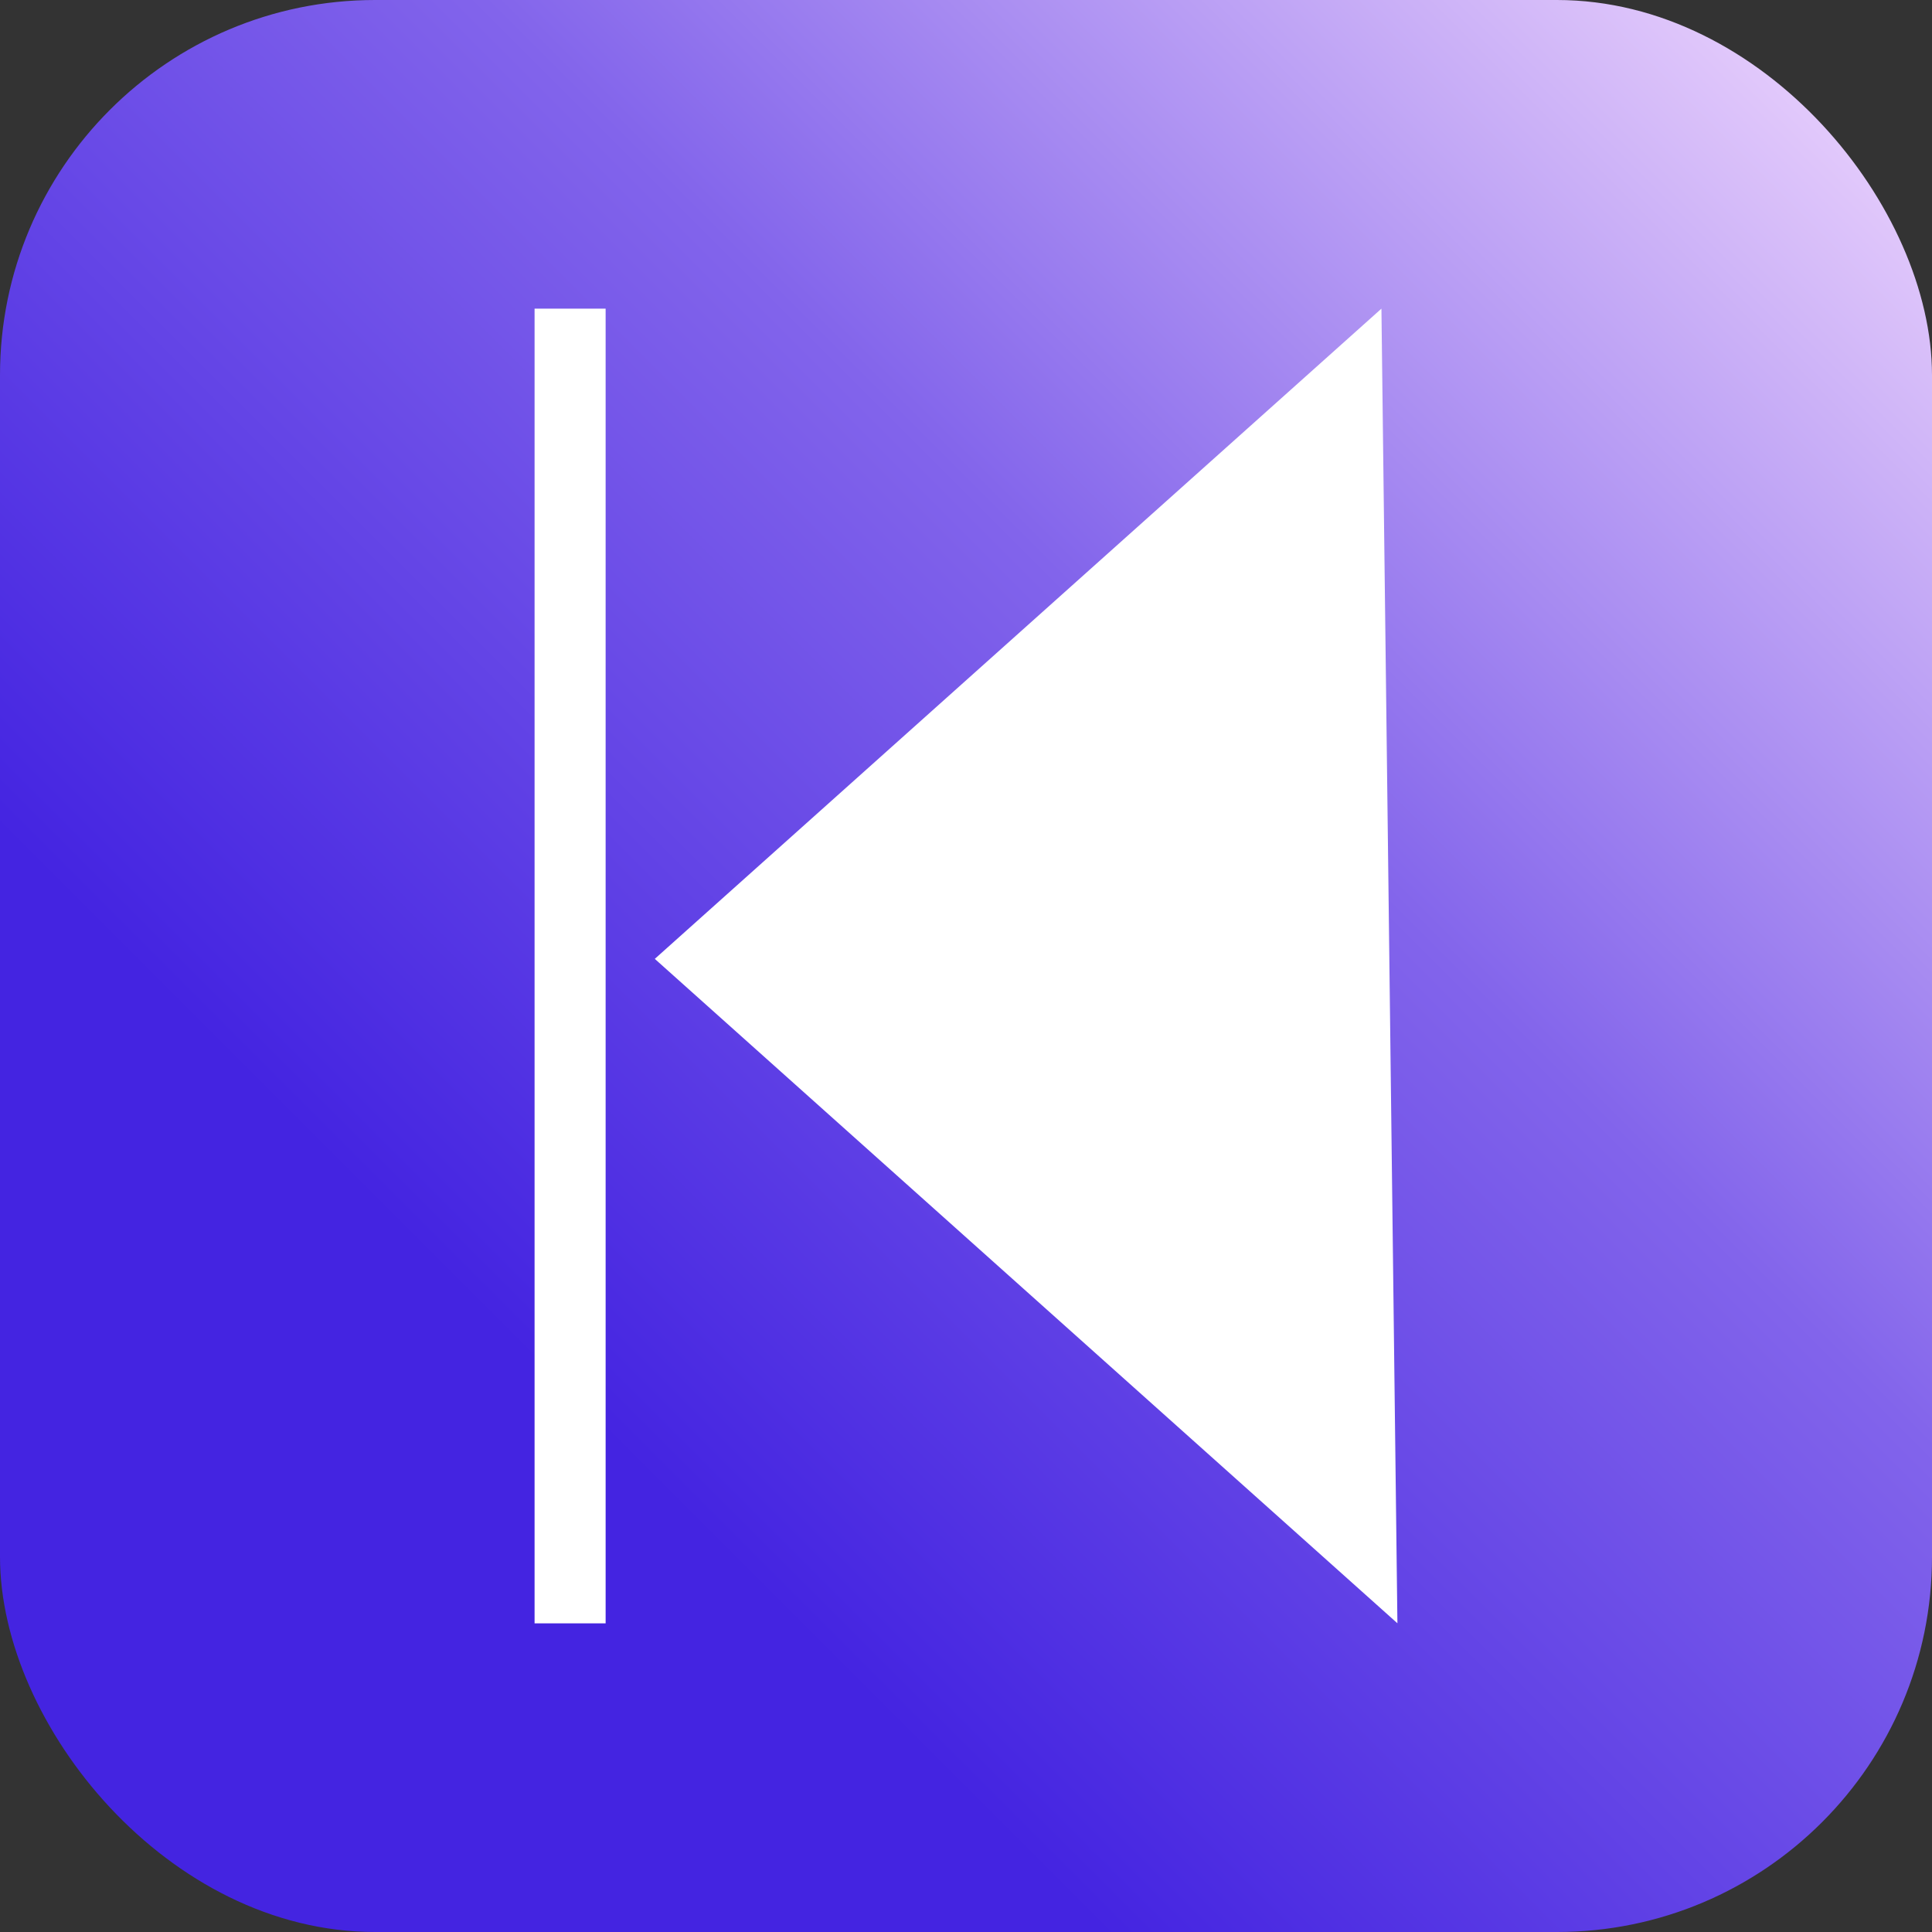
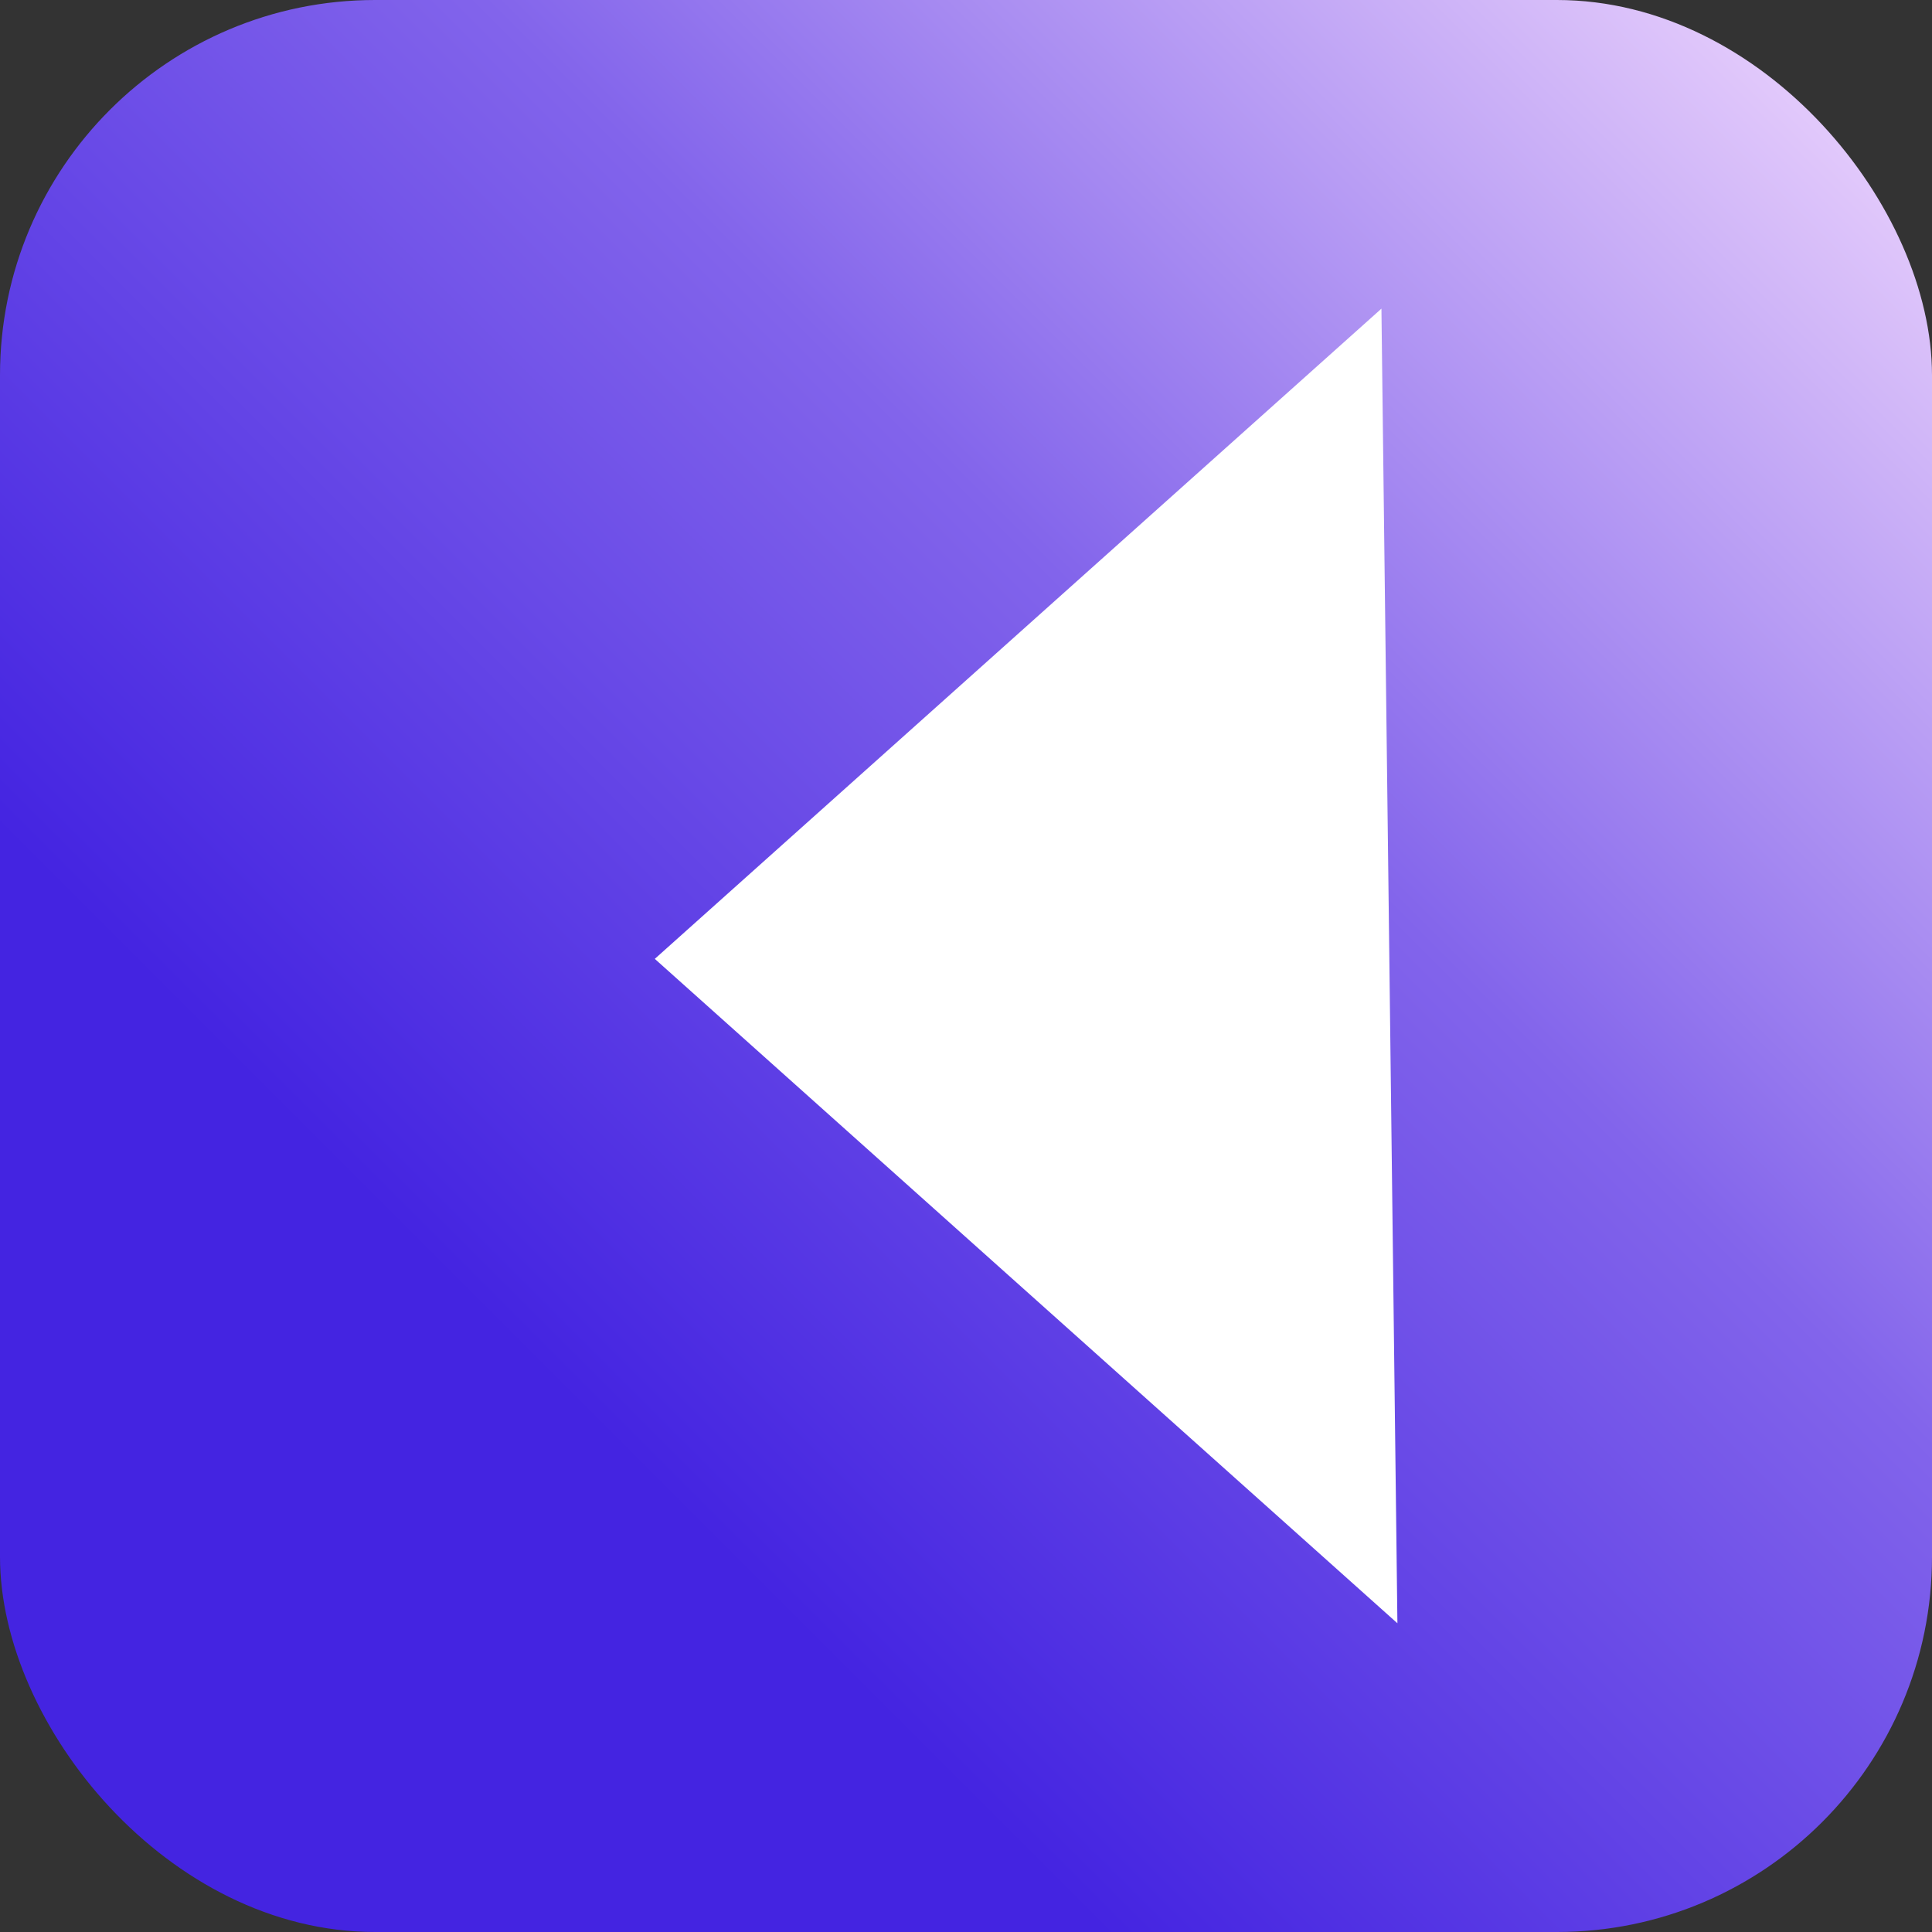
<svg xmlns="http://www.w3.org/2000/svg" width="206" height="206" viewBox="0 0 206 206" fill="none">
  <rect x="0" y="0" width="206" height="206" fill="#333333" stroke="none" />
  <rect width="206" height="206" rx="40" fill="url(#paint0_linear_113_4802)" />
-   <path d="M56.999 32.91H64.575V173.09H56.999V32.91Z" fill="white" />
  <path d="M147.295 32.91L69.818 102.24L149 173.083" fill="white" />
  <defs>
    <linearGradient id="paint0_linear_113_4802" x1="0" y1="206" x2="206" y2="0" gradientUnits="userSpaceOnUse">
      <stop offset="0.285" stop-color="#4424E1" />
      <stop offset="0.285" stop-color="#4424E1" />
      <stop offset="0.625" stop-color="#8264EB" />
      <stop offset="1" stop-color="#F4DCFE" />
    </linearGradient>
  </defs>
</svg>